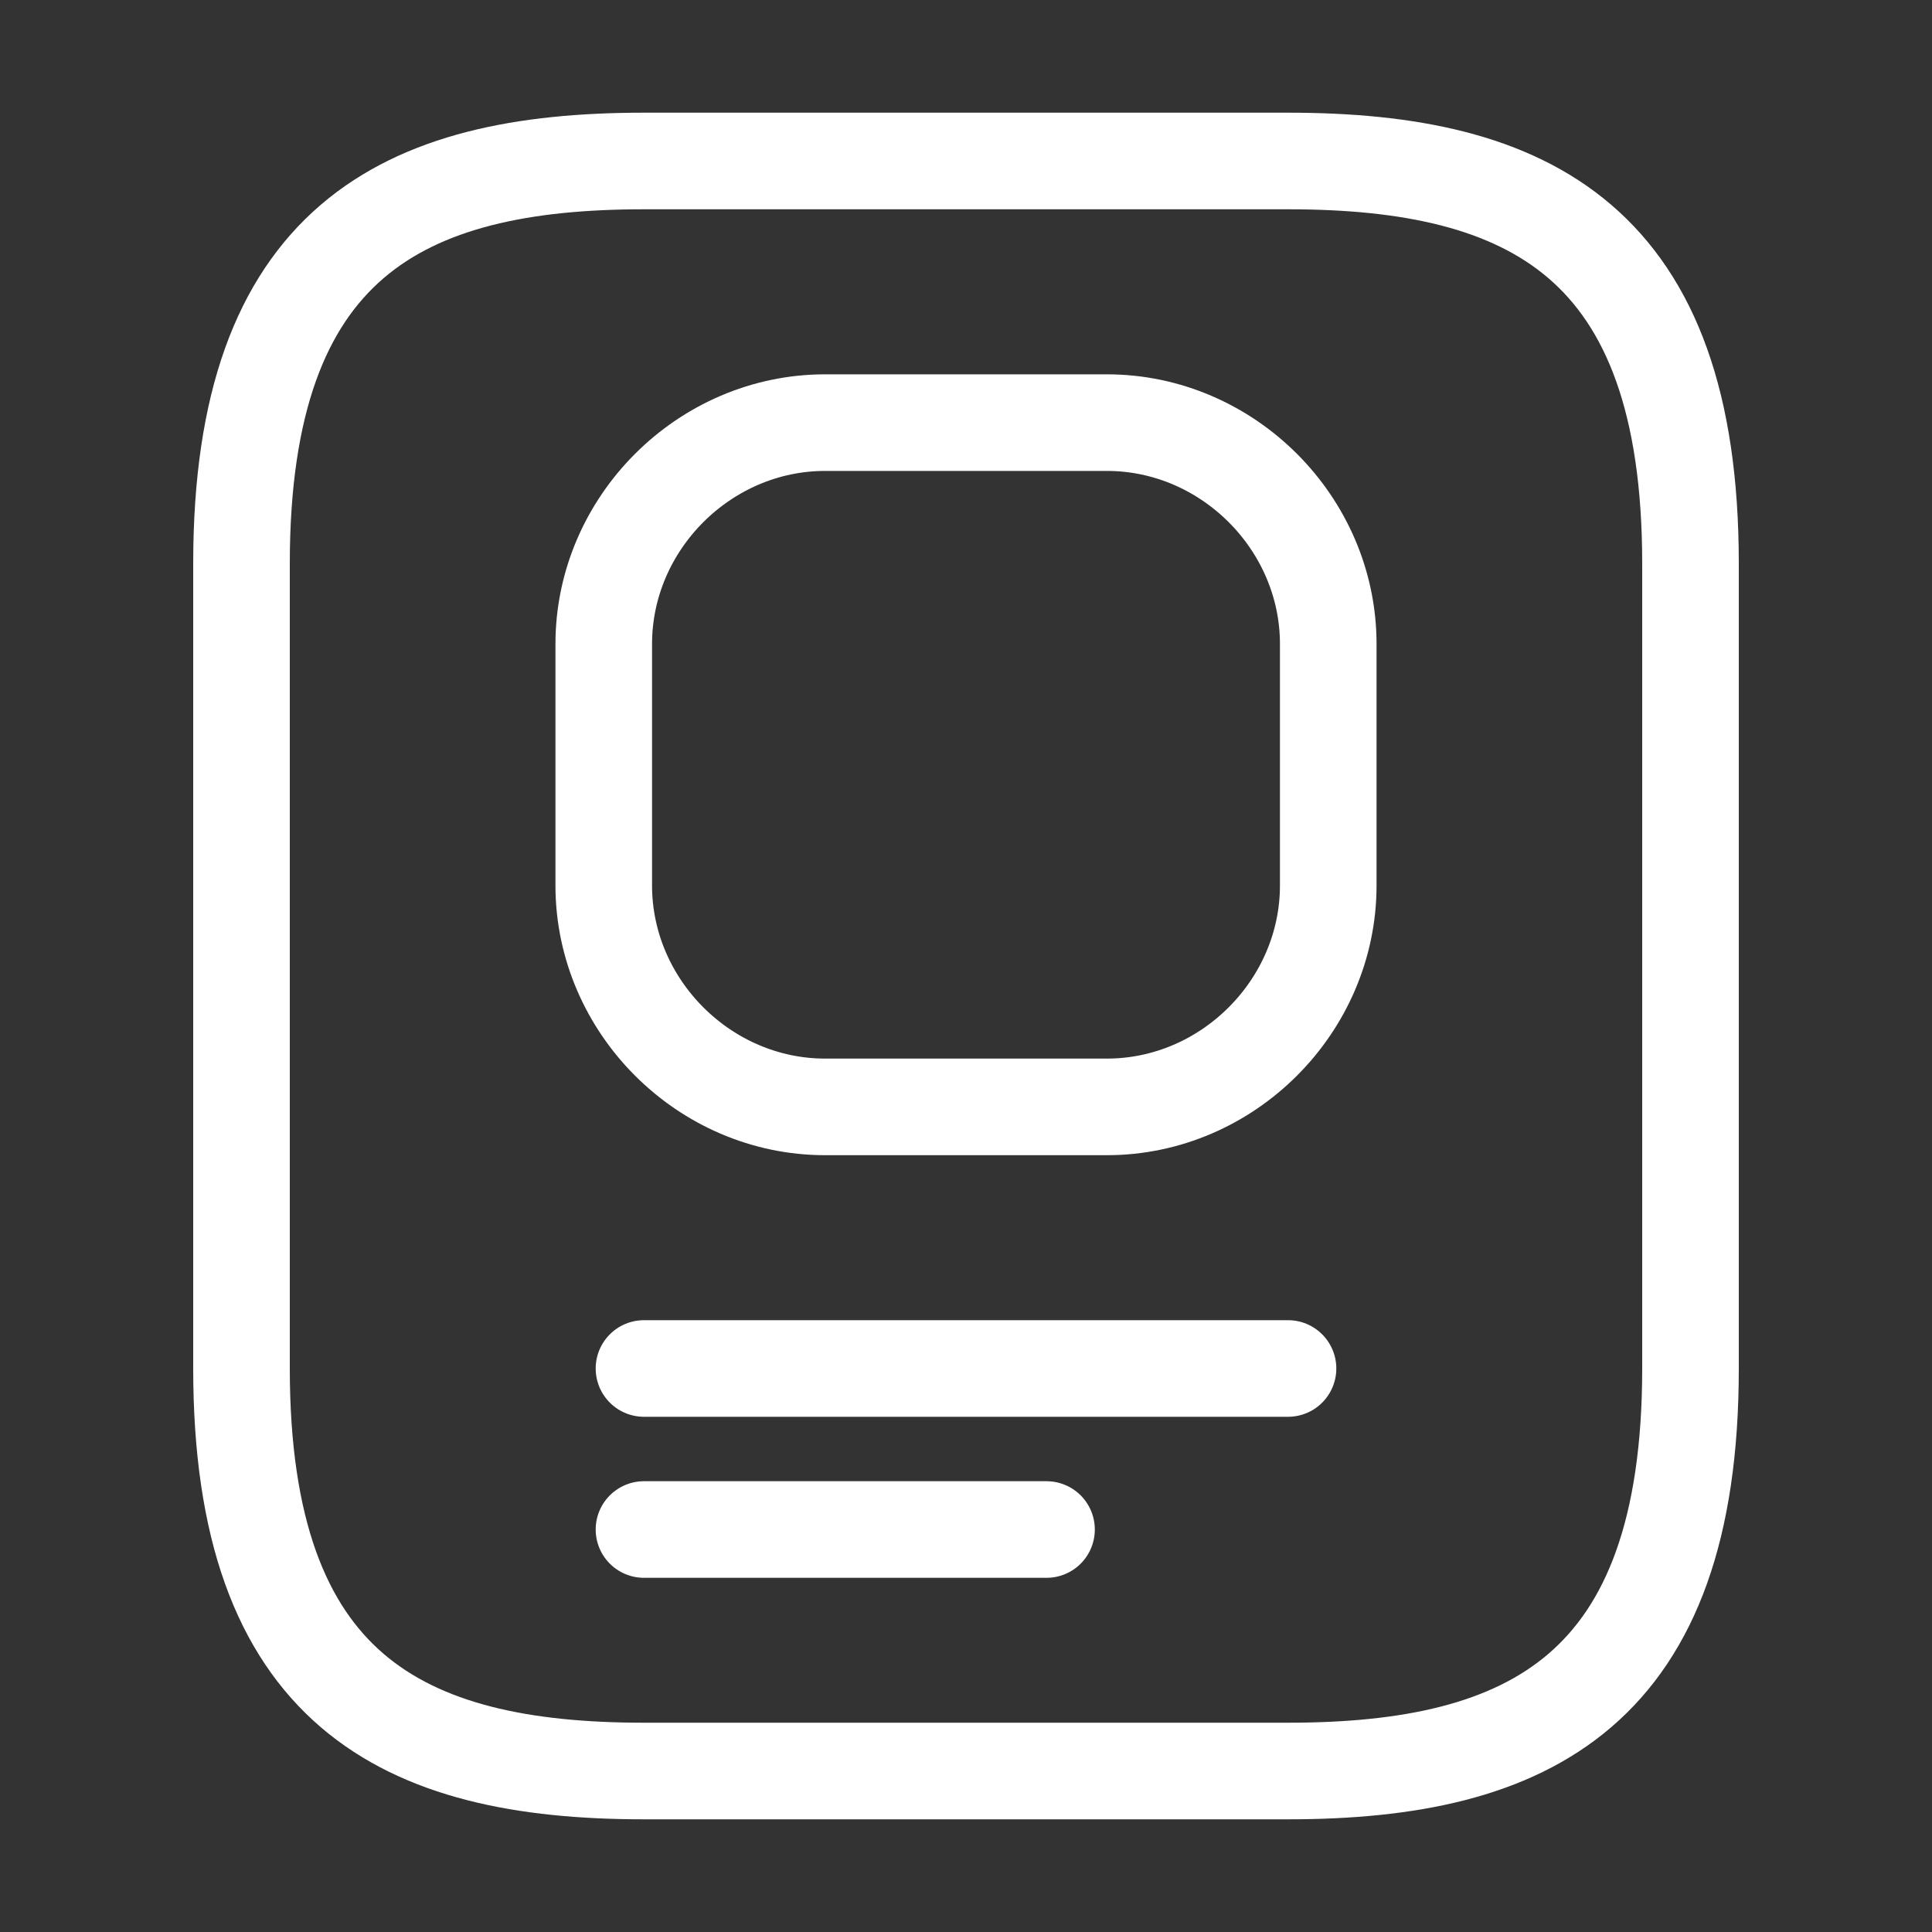
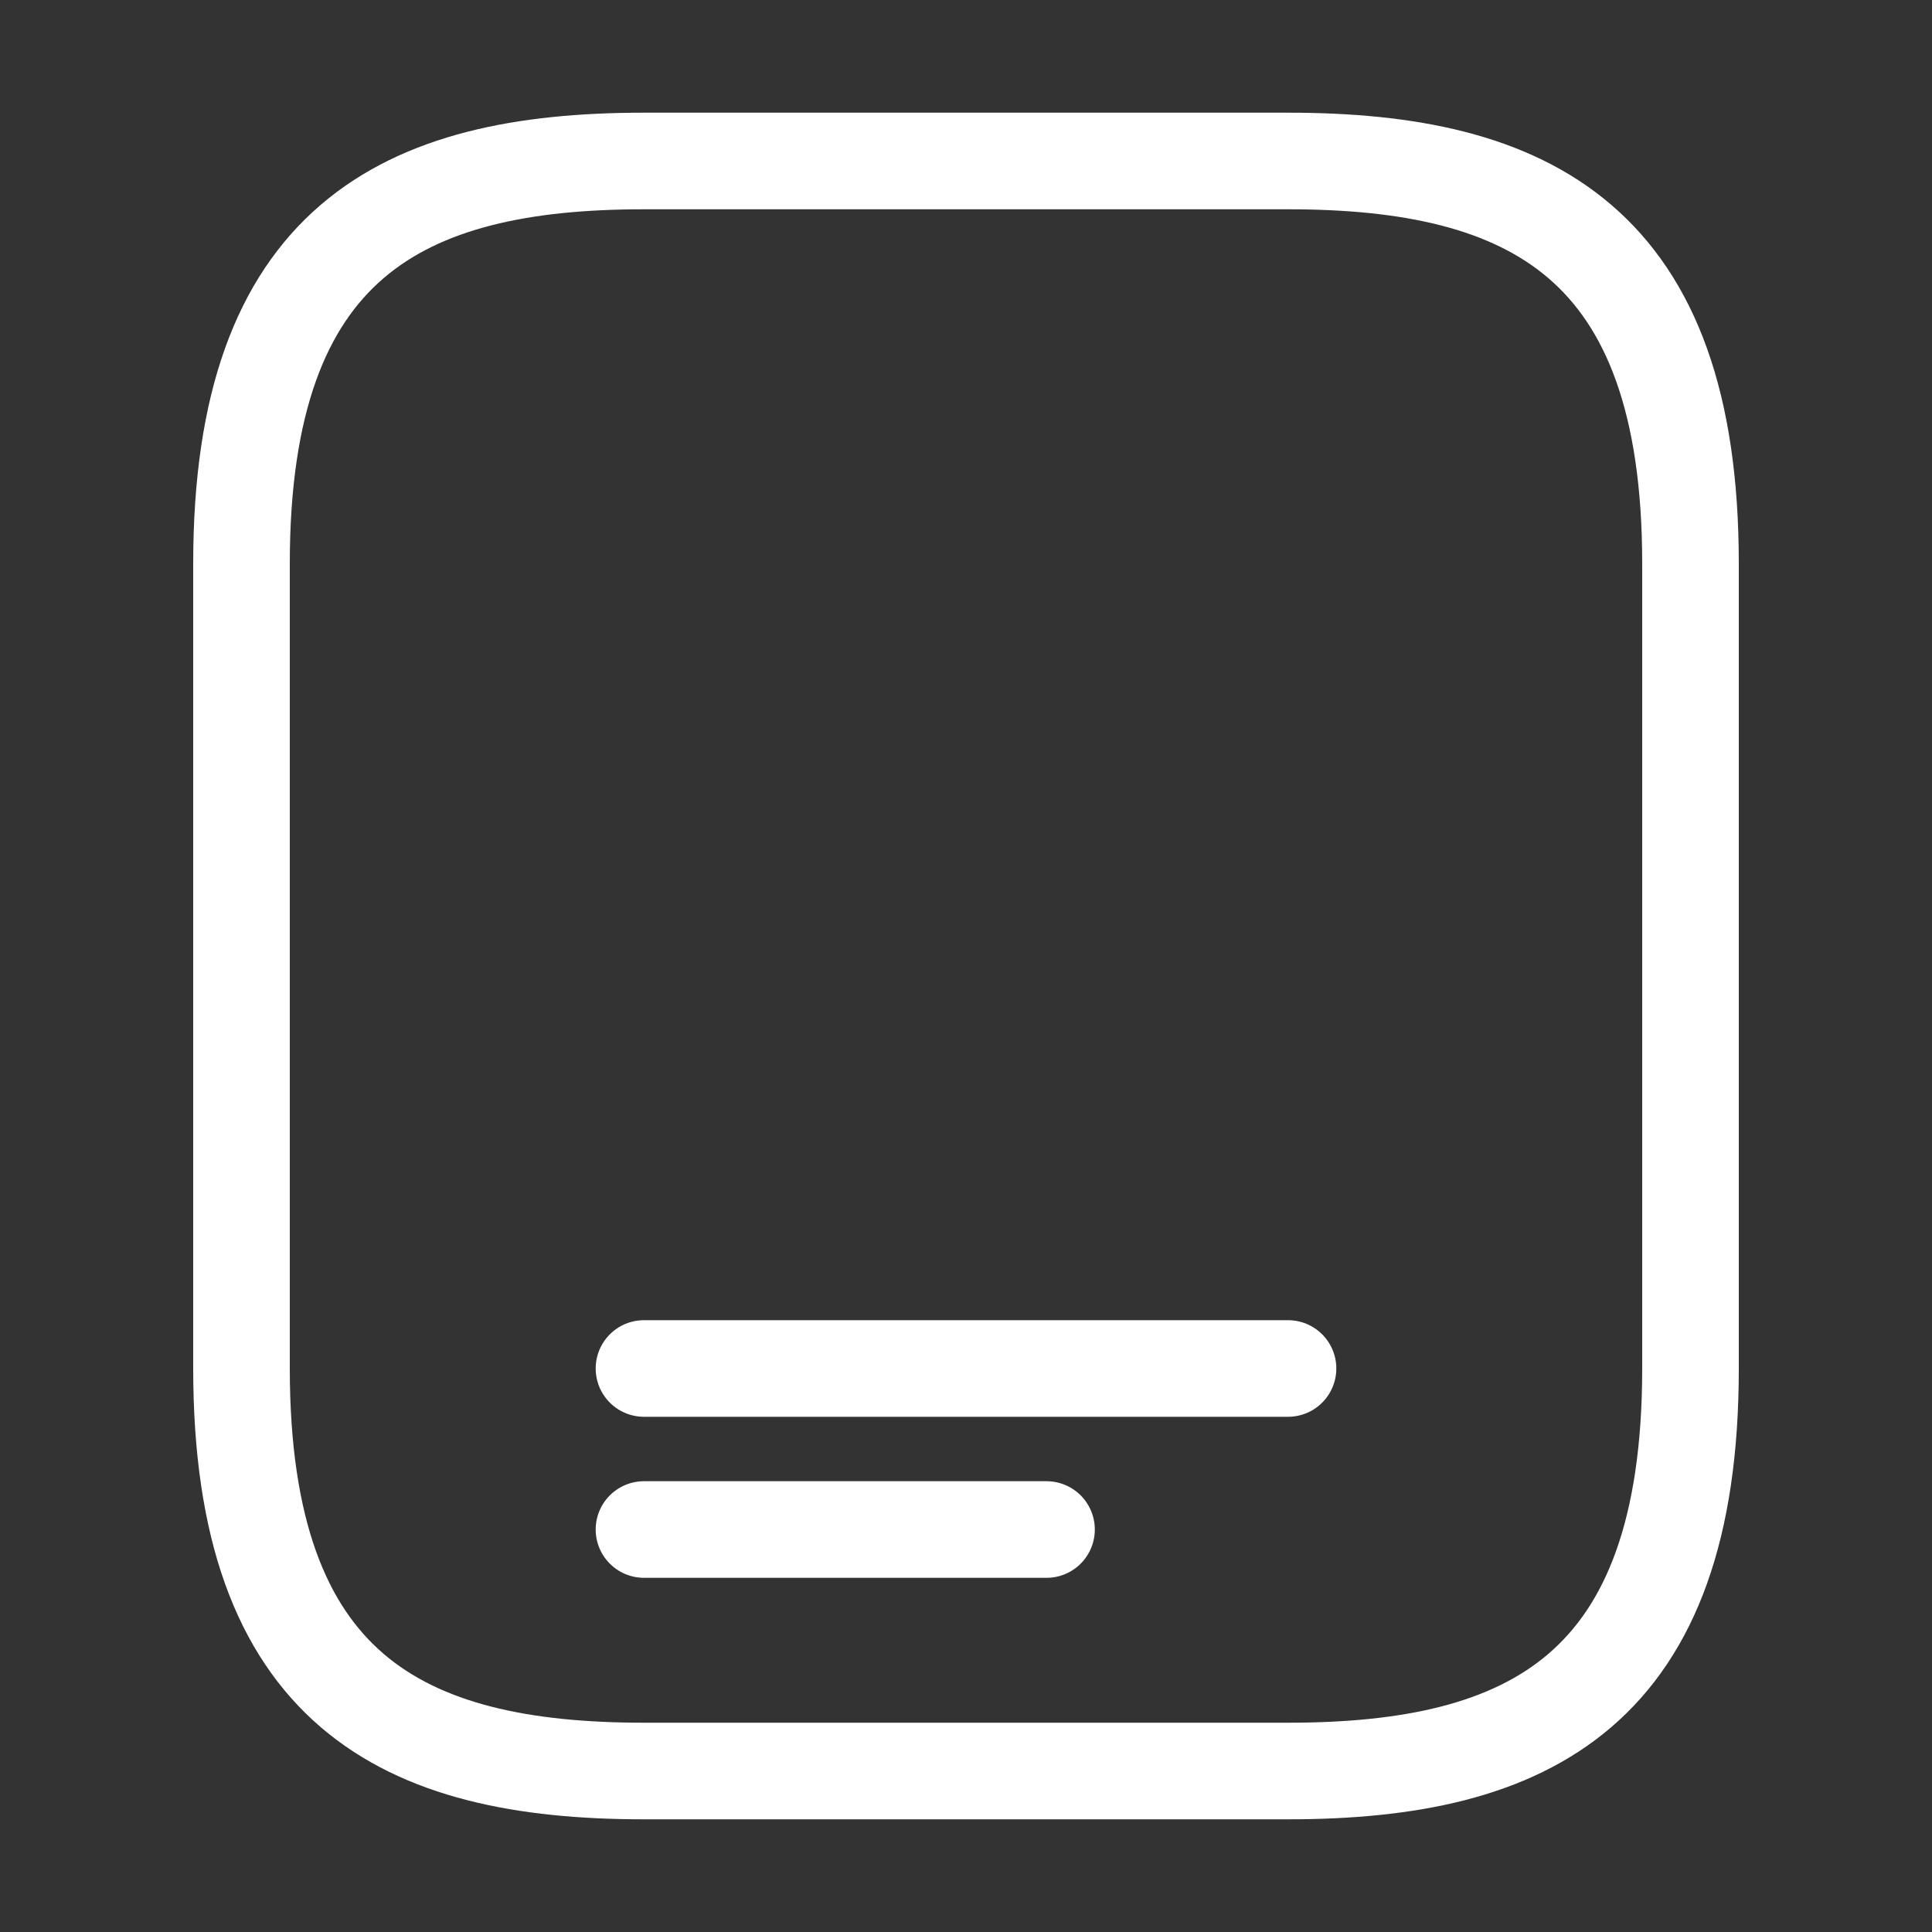
<svg xmlns="http://www.w3.org/2000/svg" width="40" height="40" viewBox="0 0 40 40" fill="none">
  <rect x="0" y="0" width="40" height="40" fill="#333333" stroke="none" />
  <path d="M35 28.333V11.667C35 5 31.667 3.333 26.667 3.333H13.333C8.333 3.333 5 5 5 11.667V28.333C5 35 8.333 36.667 13.333 36.667H26.667C31.667 36.667 35 35 35 28.333Z" stroke="#FFFFFF" stroke-width="2" stroke-linecap="round" stroke-linejoin="round" />
-   <path d="M27.5 13.333V18.333C27.5 20.833 25.417 22.917 22.917 22.917H17.083C14.583 22.917 12.5 20.833 12.5 18.333V13.333C12.5 10.833 14.583 8.75 17.083 8.75H22.917C25.417 8.75 27.5 10.833 27.5 13.333Z" stroke="#FFFFFF" stroke-width="2" stroke-linecap="round" stroke-linejoin="round" />
  <path d="M13.333 28.333H26.667" stroke="#FFFFFF" stroke-width="2" stroke-linecap="round" stroke-linejoin="round" />
  <path d="M13.333 31.667H21.667" stroke="#FFFFFF" stroke-width="2" stroke-linecap="round" stroke-linejoin="round" />
</svg>